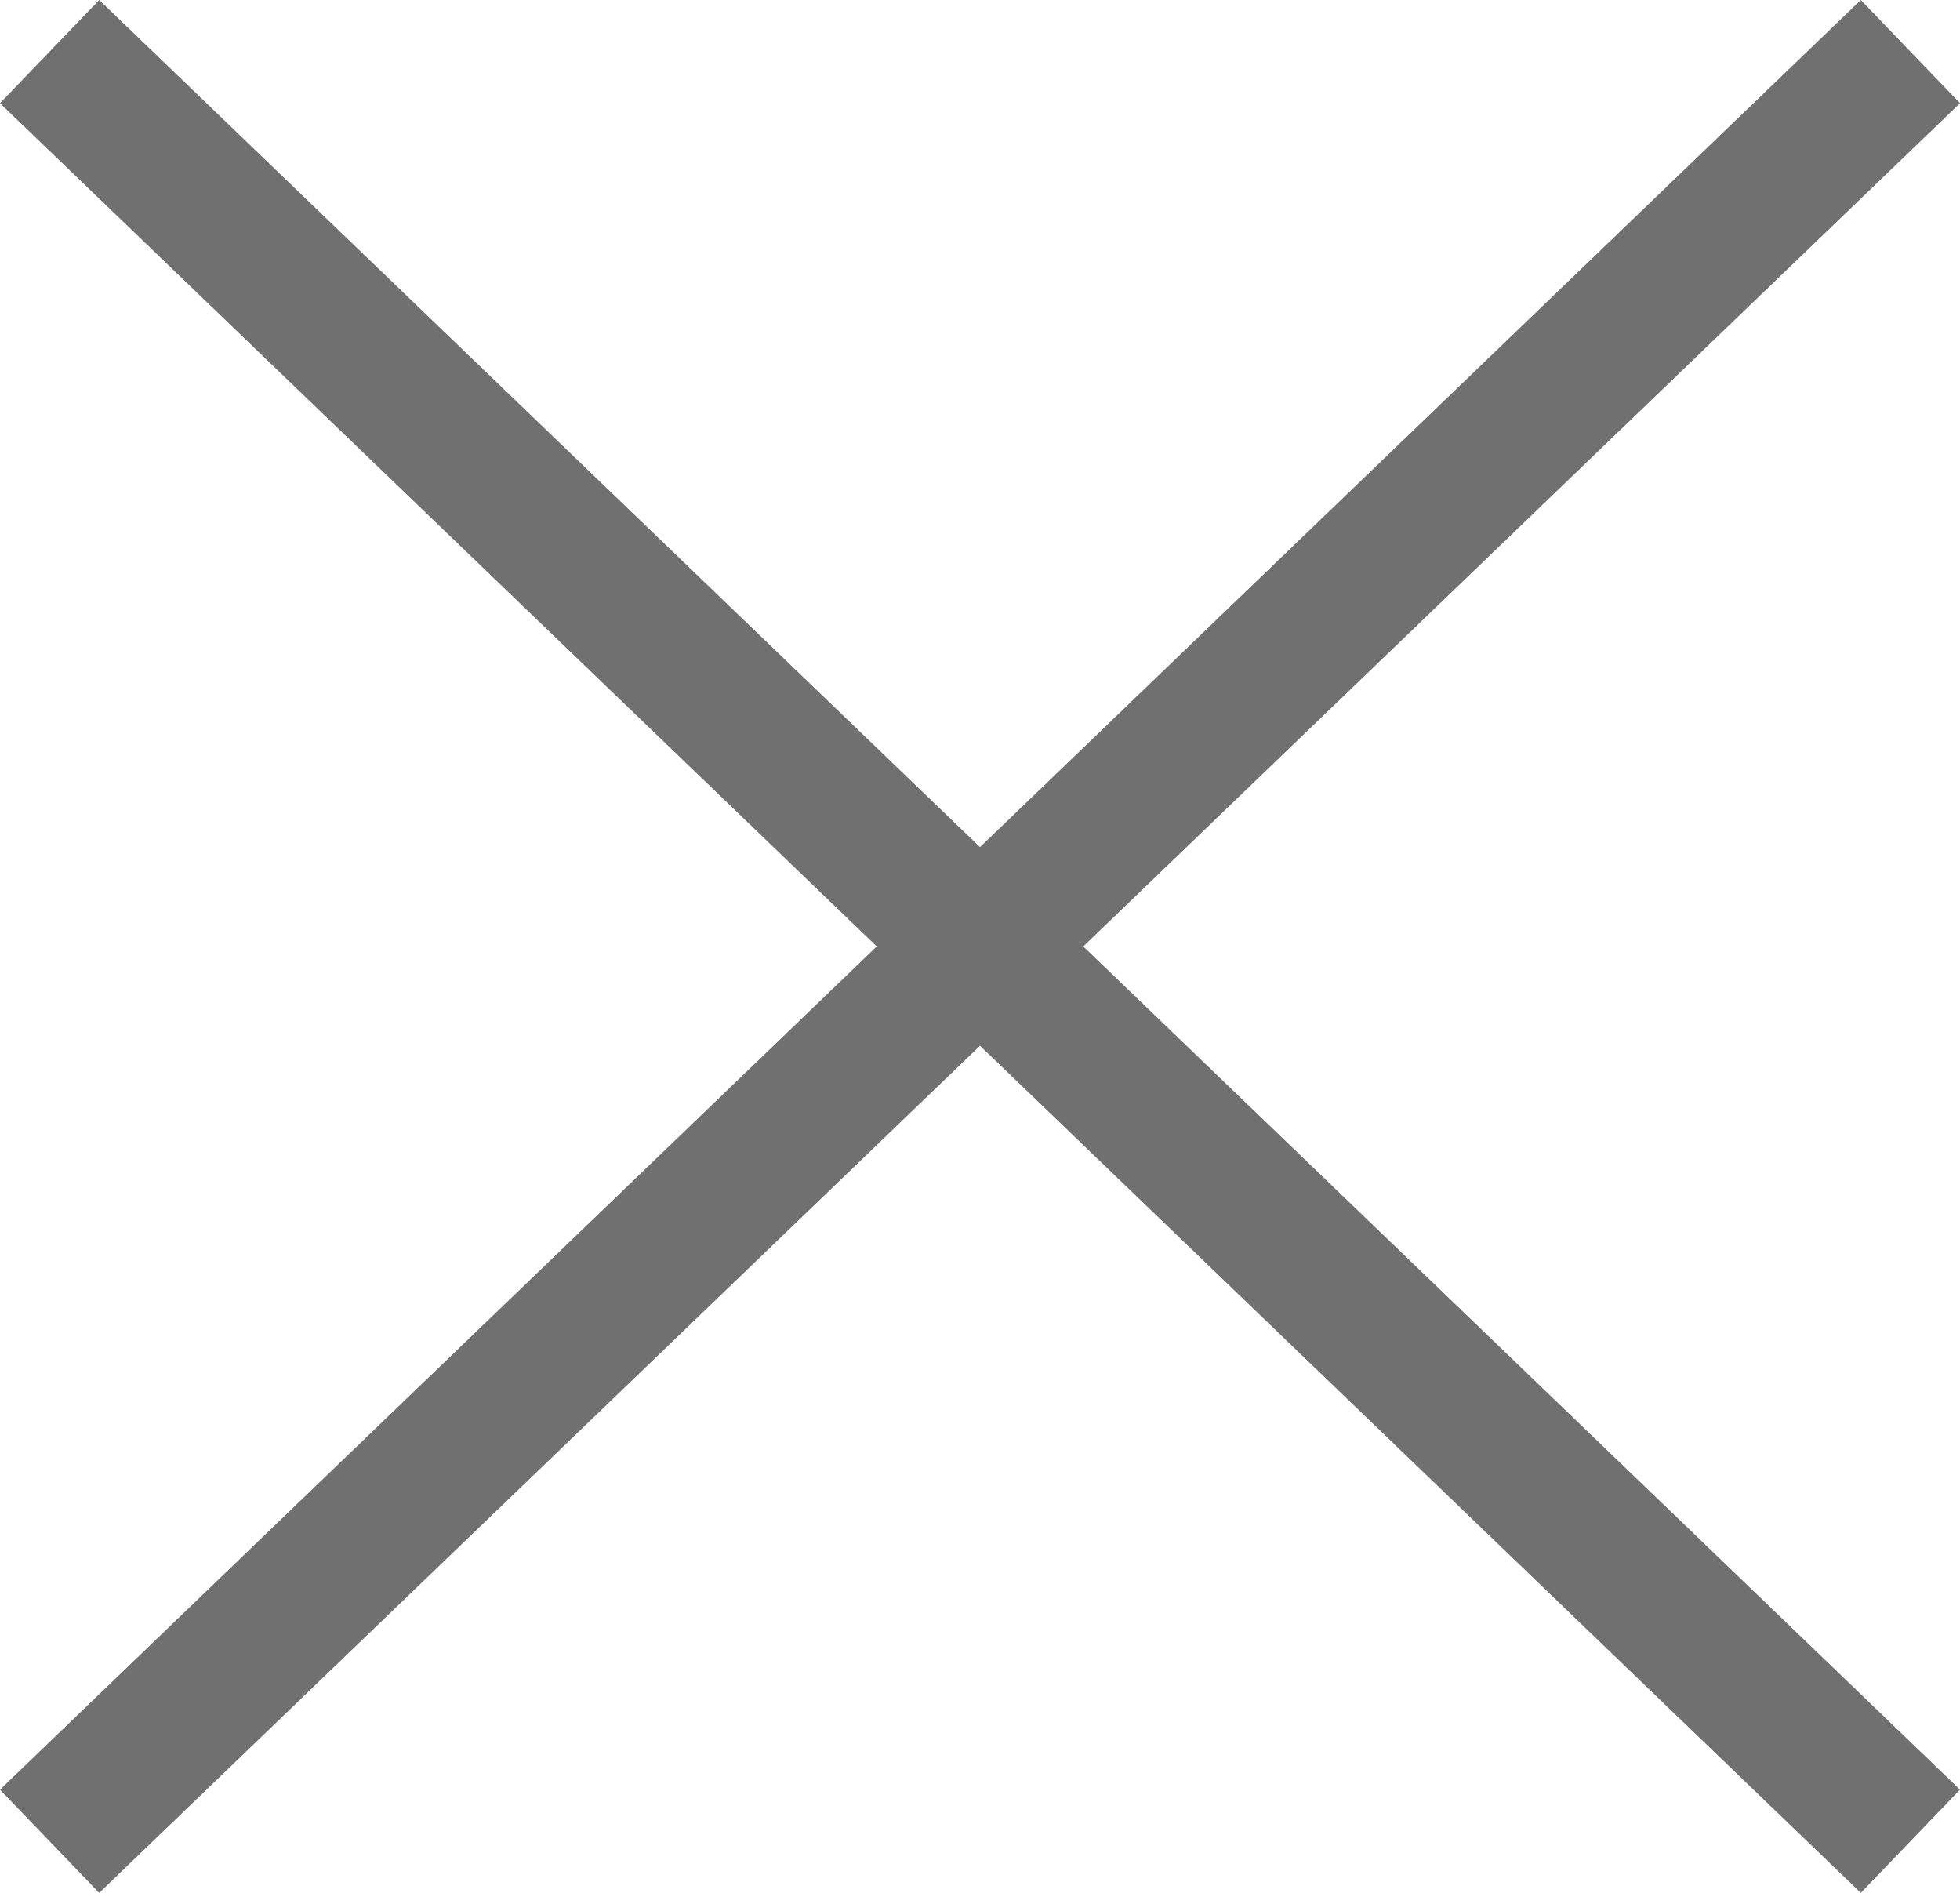
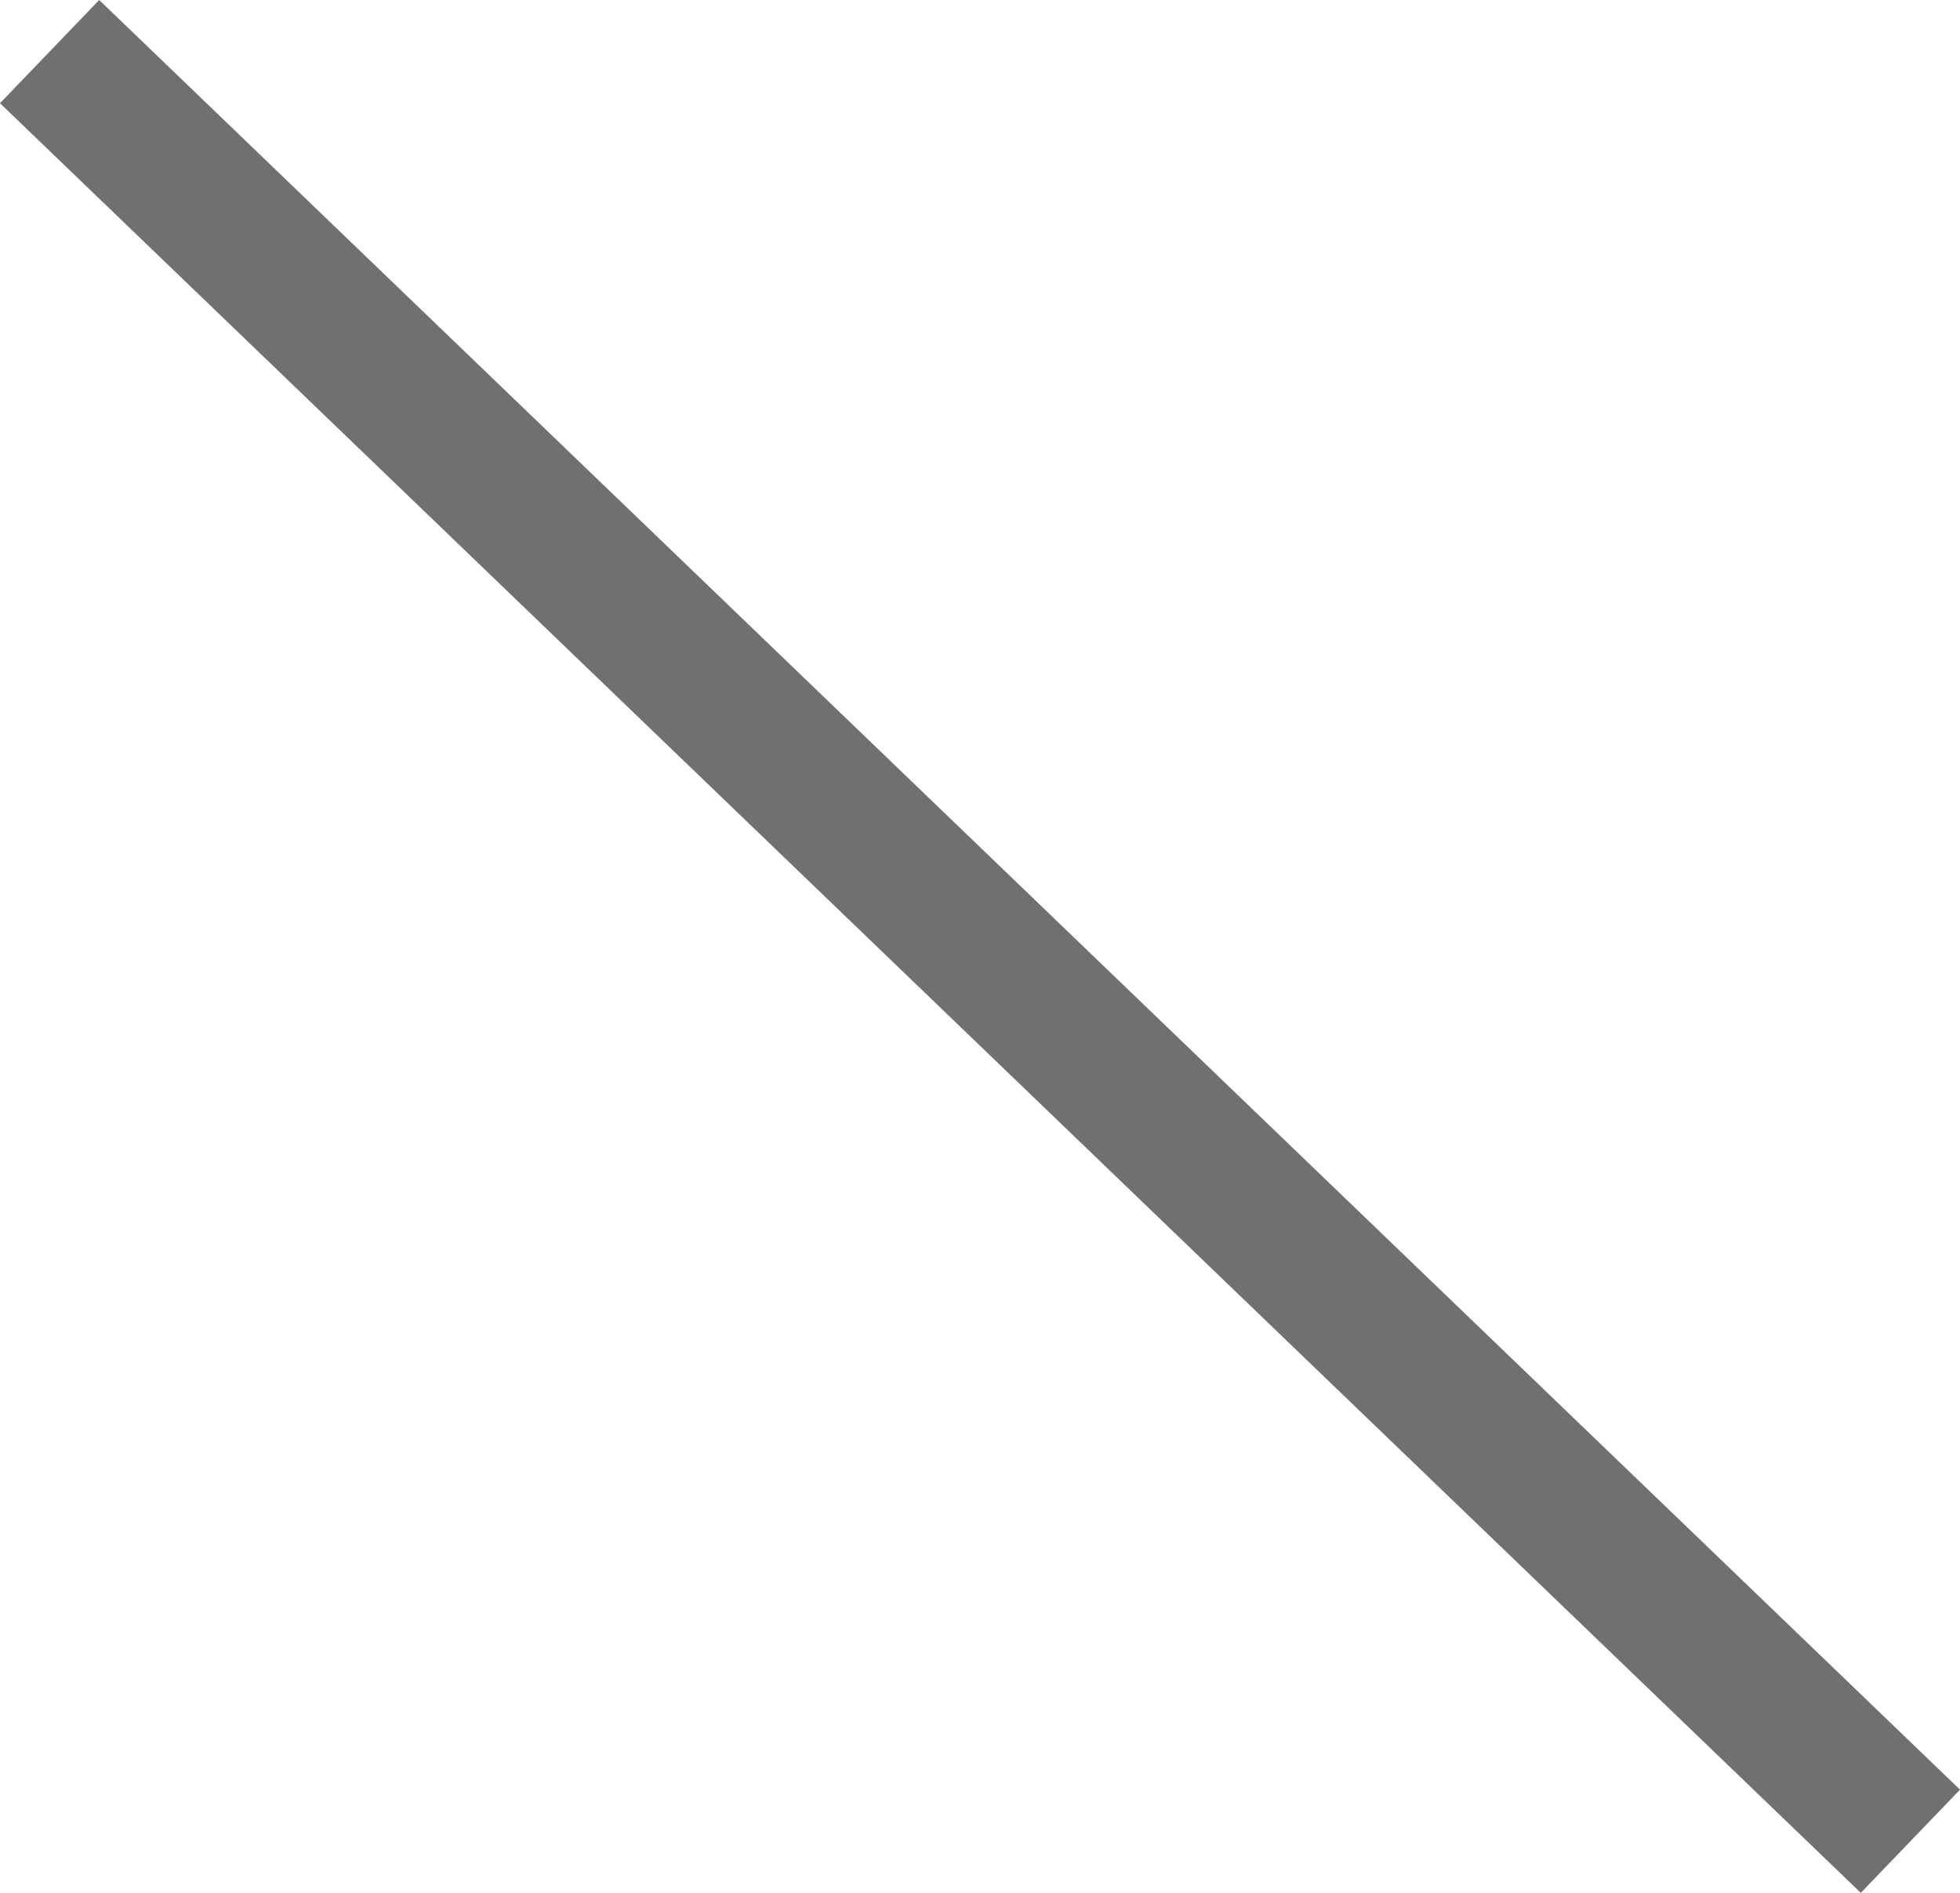
<svg xmlns="http://www.w3.org/2000/svg" width="54.772" height="52.883" viewBox="0 0 54.772 52.883">
  <g id="btn-close-sp-menu" transform="translate(-441.614 -262.558)">
-     <line id="線_1606" data-name="線 1606" x1="52" y2="50" transform="translate(443 264)" fill="none" stroke="#707070" stroke-width="4" />
    <line id="線_1607" data-name="線 1607" x2="52" y2="50" transform="translate(443 264)" fill="none" stroke="#707070" stroke-width="4" />
  </g>
</svg>